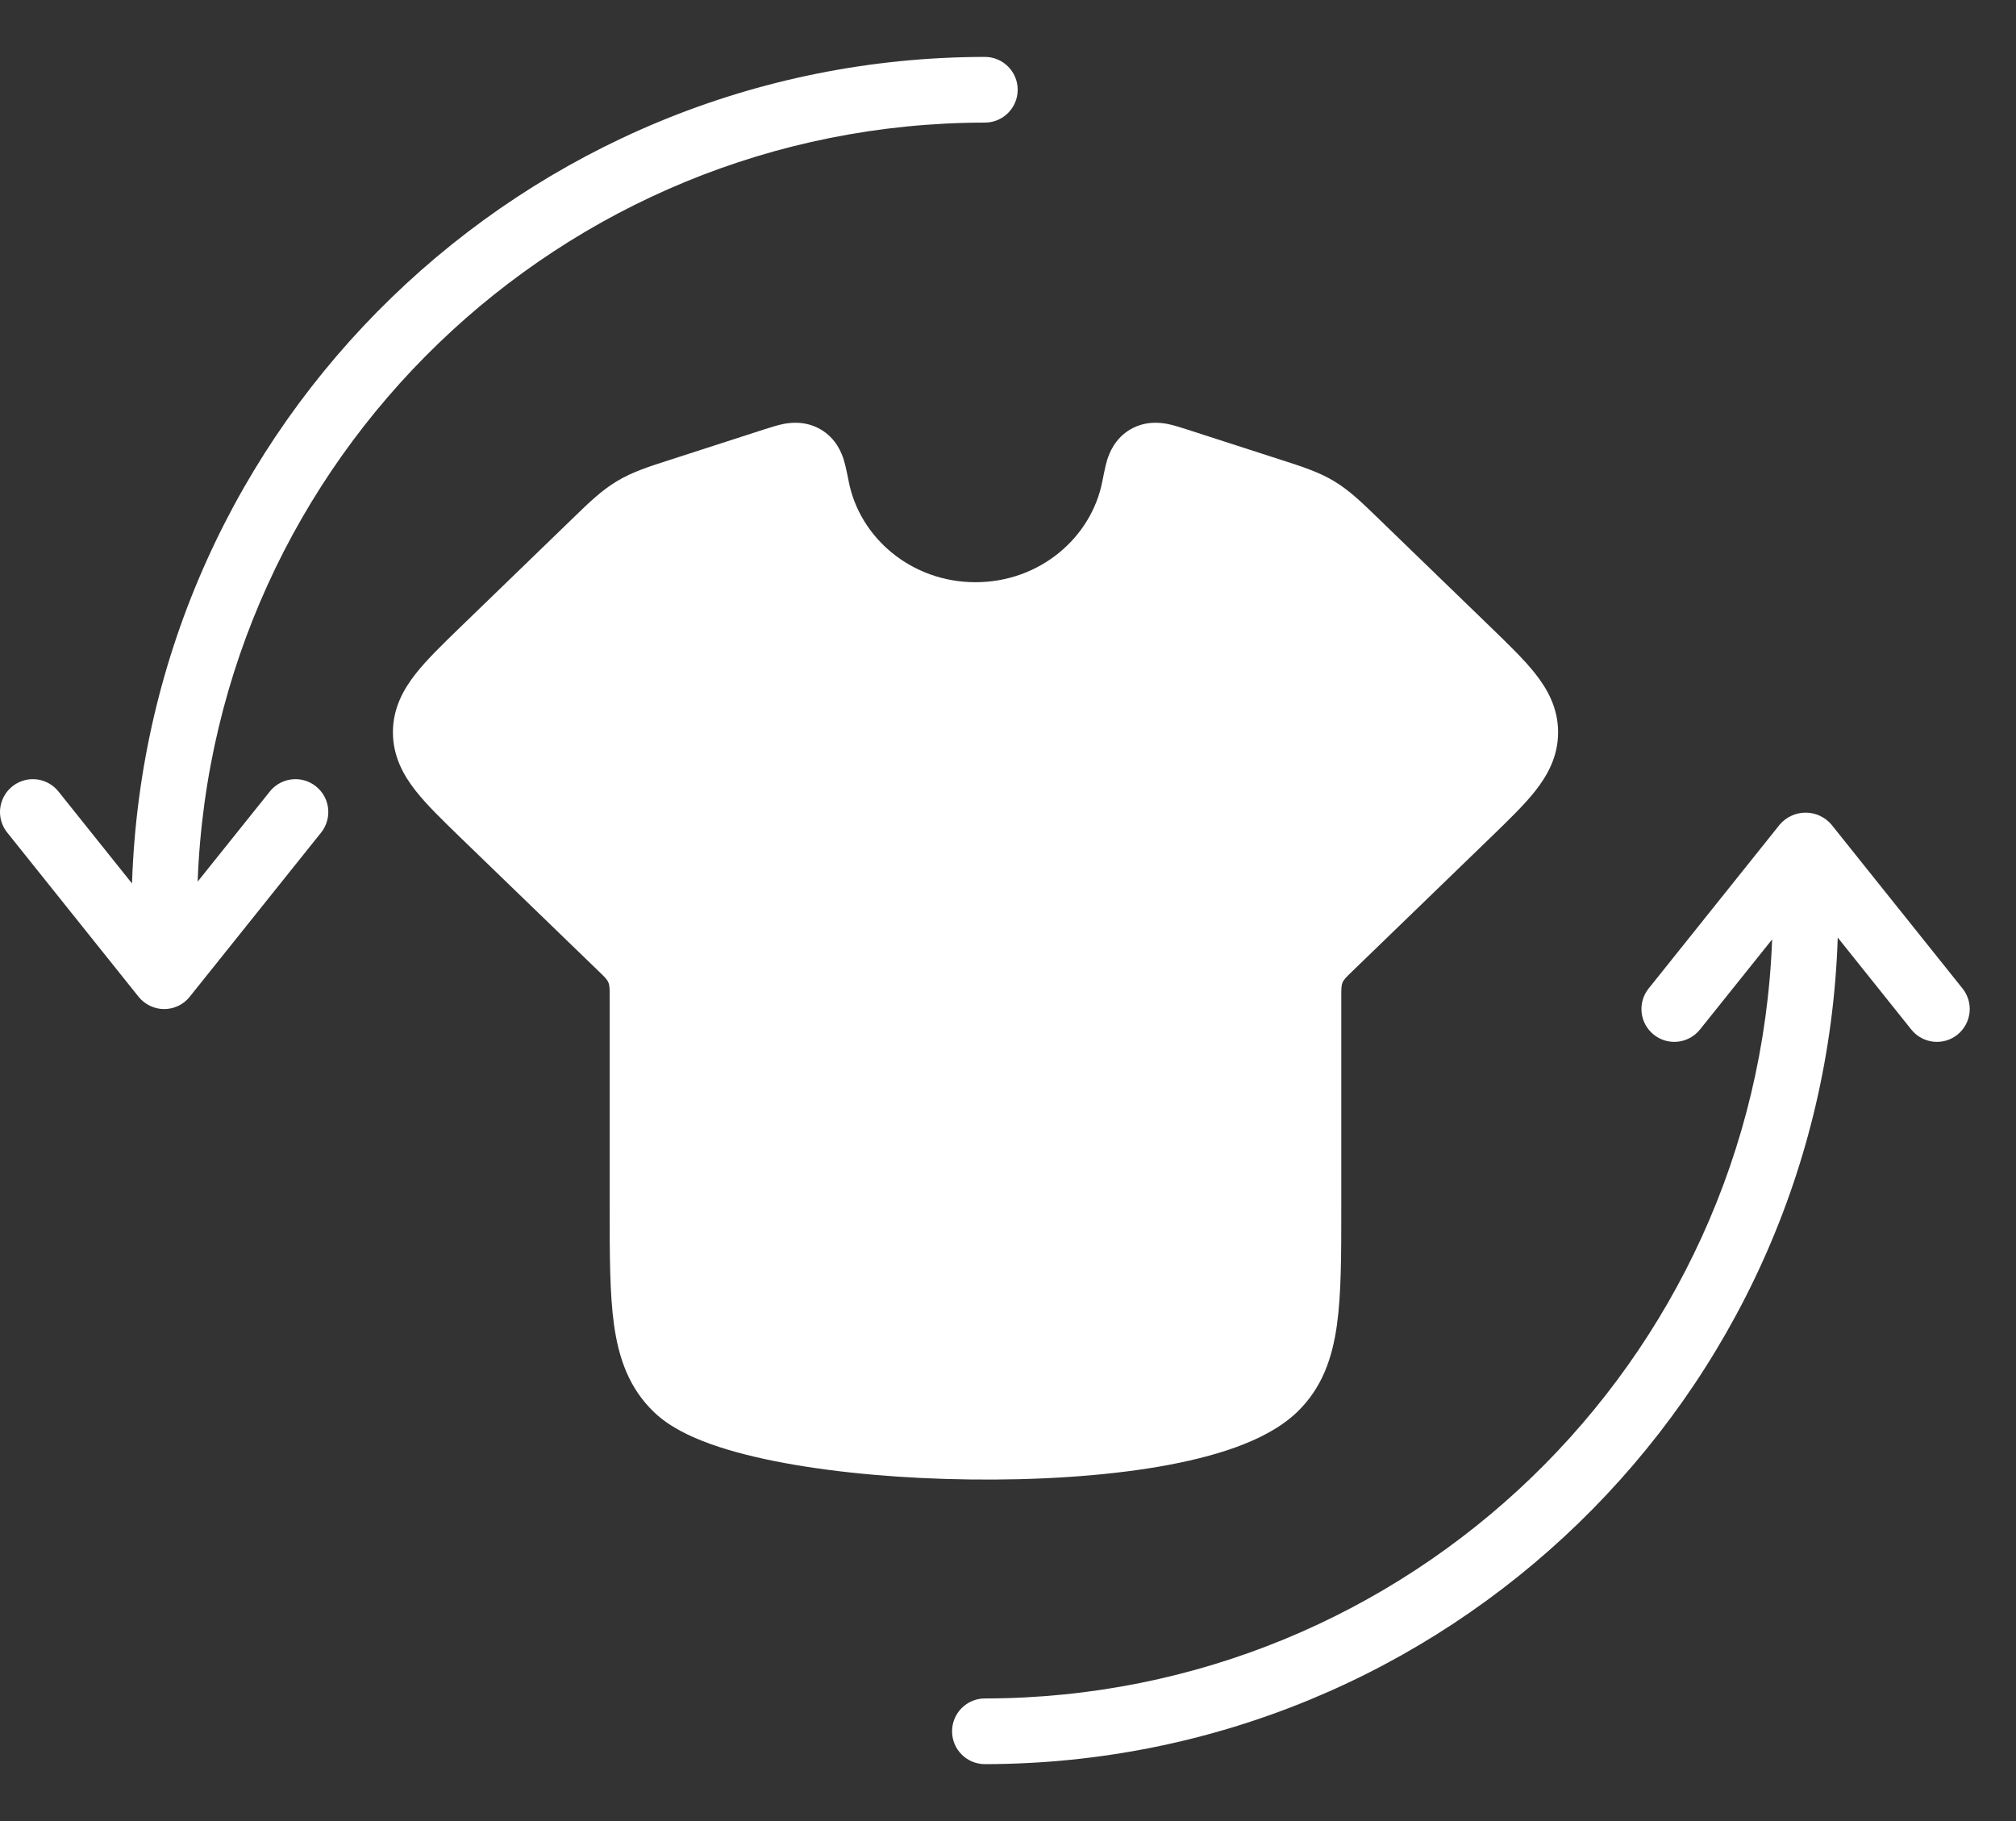
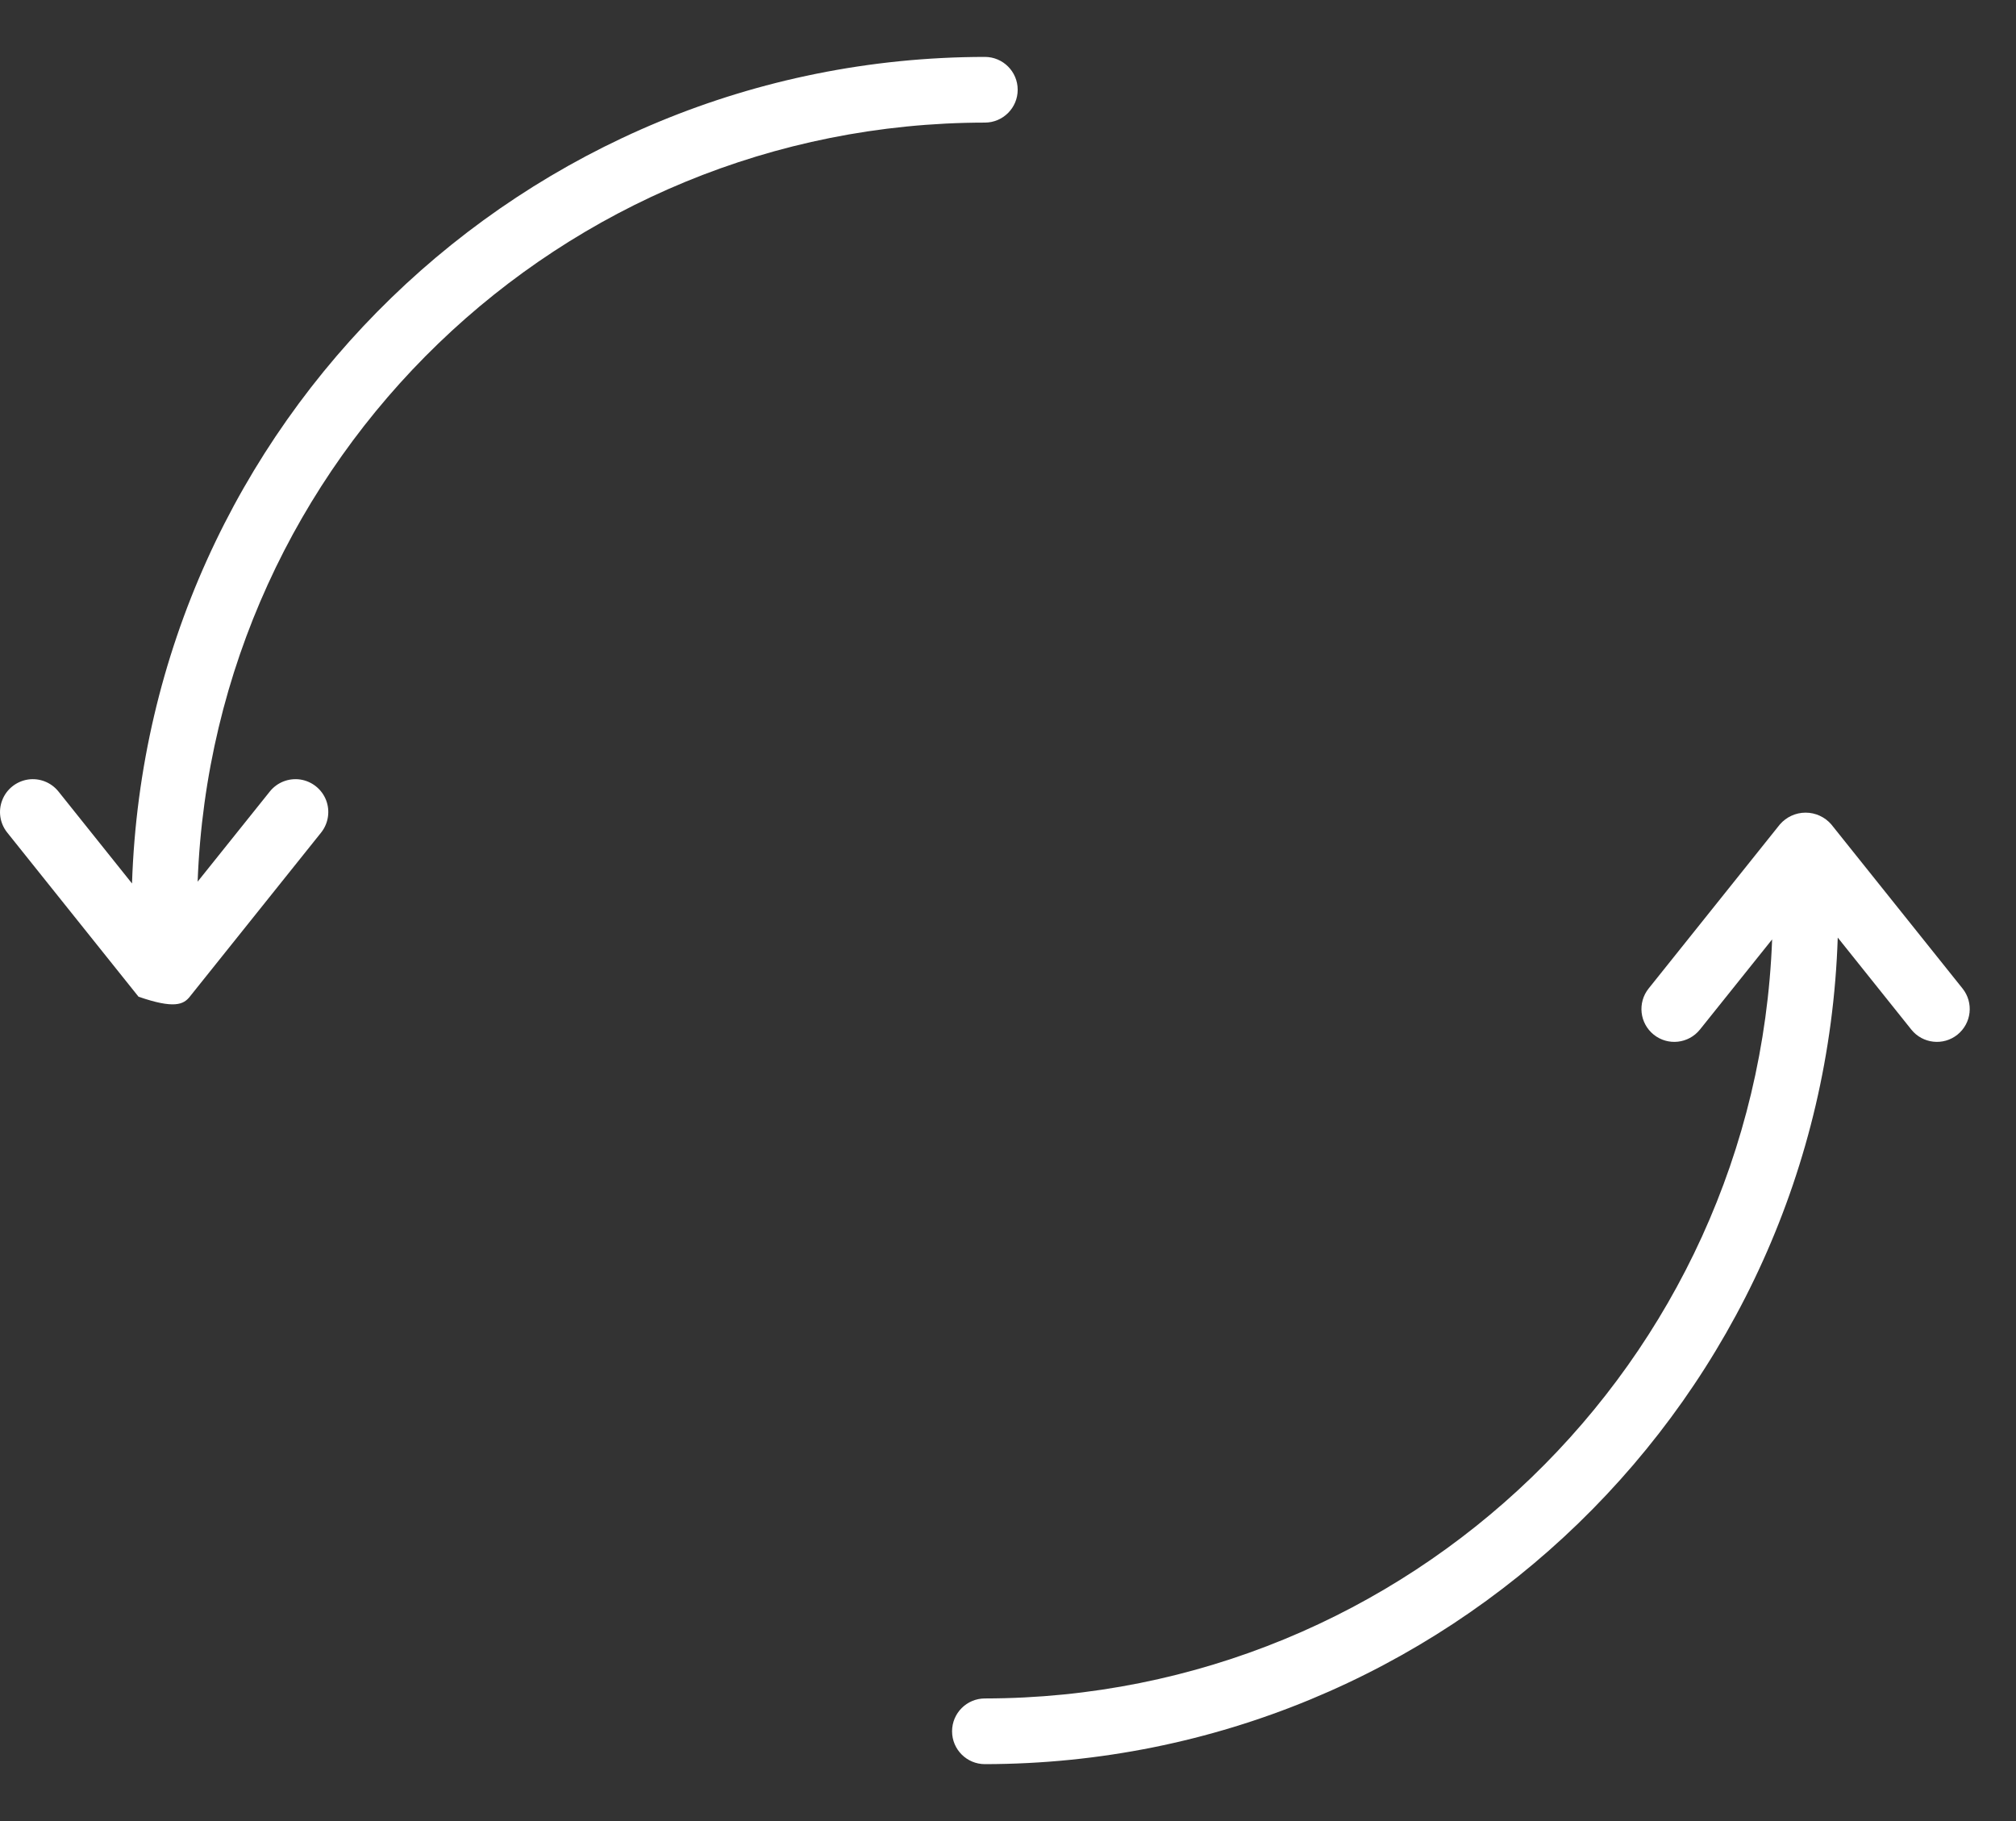
<svg xmlns="http://www.w3.org/2000/svg" width="31" height="28" viewBox="0 0 31 28" fill="none">
  <rect x="0" y="0" width="31" height="28" fill="#333333" stroke="none" />
-   <path d="M4.149 12.17L3.039 13.556C3.284 7.046 8.629 1.892 15.144 1.885C15.423 1.885 15.649 1.659 15.649 1.38C15.649 1.101 15.423 0.875 15.144 0.875C8.062 0.884 2.262 6.505 2.03 13.584L0.899 12.17C0.786 12.029 0.607 11.959 0.429 11.986C0.251 12.014 0.1 12.134 0.035 12.302C-0.031 12.47 -0.002 12.66 0.111 12.801L2.13 15.325C2.226 15.445 2.371 15.515 2.524 15.515C2.678 15.515 2.823 15.445 2.918 15.325L4.938 12.801C5.05 12.66 5.079 12.47 5.014 12.302C4.948 12.134 4.798 12.014 4.62 11.986C4.441 11.959 4.262 12.029 4.149 12.17Z" fill="white" />
+   <path d="M4.149 12.17L3.039 13.556C3.284 7.046 8.629 1.892 15.144 1.885C15.423 1.885 15.649 1.659 15.649 1.38C15.649 1.101 15.423 0.875 15.144 0.875C8.062 0.884 2.262 6.505 2.03 13.584L0.899 12.17C0.786 12.029 0.607 11.959 0.429 11.986C0.251 12.014 0.1 12.134 0.035 12.302C-0.031 12.47 -0.002 12.66 0.111 12.801L2.13 15.325C2.678 15.515 2.823 15.445 2.918 15.325L4.938 12.801C5.05 12.66 5.079 12.47 5.014 12.302C4.948 12.134 4.798 12.014 4.62 11.986C4.441 11.959 4.262 12.029 4.149 12.17Z" fill="white" />
  <path d="M30.178 15.199L28.159 12.675C28.06 12.561 27.916 12.495 27.765 12.495C27.613 12.495 27.47 12.561 27.37 12.675L25.351 15.199C25.177 15.417 25.212 15.734 25.43 15.909C25.648 16.083 25.965 16.048 26.14 15.83L27.25 14.444C27.005 20.954 21.66 26.108 15.145 26.115C14.866 26.115 14.64 26.341 14.64 26.62C14.64 26.899 14.866 27.125 15.145 27.125C22.227 27.116 28.027 21.495 28.259 14.416L29.39 15.83C29.564 16.048 29.882 16.083 30.099 15.909C30.317 15.734 30.352 15.417 30.178 15.199Z" fill="white" />
-   <path d="M20.625 18.573C20.625 19.29 20.625 19.892 20.558 20.372C20.487 20.882 20.329 21.343 19.945 21.712C19.693 21.954 19.355 22.124 19.01 22.25C18.657 22.379 18.248 22.477 17.814 22.552C16.945 22.7 15.921 22.761 14.916 22.748C13.911 22.736 12.903 22.65 12.064 22.495C11.646 22.418 11.257 22.321 10.926 22.203C10.609 22.089 10.287 21.935 10.056 21.712C9.672 21.343 9.514 20.882 9.442 20.372C9.375 19.892 9.375 19.29 9.375 18.573L9.375 15.31C9.375 15.205 9.375 15.153 9.355 15.106C9.336 15.059 9.298 15.023 9.223 14.95L7.074 12.872C6.808 12.614 6.565 12.379 6.394 12.162C6.206 11.924 6.042 11.632 6.042 11.259C6.042 10.887 6.206 10.595 6.394 10.357C6.565 10.14 6.808 9.905 7.074 9.647L8.81 7.967L8.81 7.967C9.059 7.725 9.253 7.538 9.489 7.397C9.723 7.256 9.982 7.173 10.316 7.066L11.761 6.599C11.844 6.573 11.953 6.537 12.05 6.518C12.157 6.498 12.383 6.468 12.613 6.599C12.861 6.74 12.945 6.975 12.975 7.071C13.006 7.168 13.05 7.399 13.05 7.399C13.217 8.268 14.015 8.952 15 8.952C15.986 8.952 16.783 8.268 16.951 7.399C16.951 7.399 16.995 7.168 17.025 7.071C17.056 6.975 17.14 6.74 17.387 6.599C17.617 6.468 17.843 6.498 17.95 6.518C18.048 6.537 18.157 6.573 18.239 6.599L19.685 7.066C20.019 7.173 20.277 7.256 20.512 7.397C20.747 7.538 20.941 7.725 21.19 7.967L21.19 7.967L22.926 9.647C23.192 9.905 23.436 10.14 23.607 10.357C23.795 10.595 23.959 10.887 23.959 11.259C23.959 11.632 23.795 11.924 23.607 12.162C23.436 12.379 23.192 12.614 22.926 12.872L20.778 14.95C20.703 15.023 20.665 15.059 20.645 15.106C20.625 15.153 20.625 15.205 20.625 15.31V18.573V18.573Z" fill="white" />
</svg>